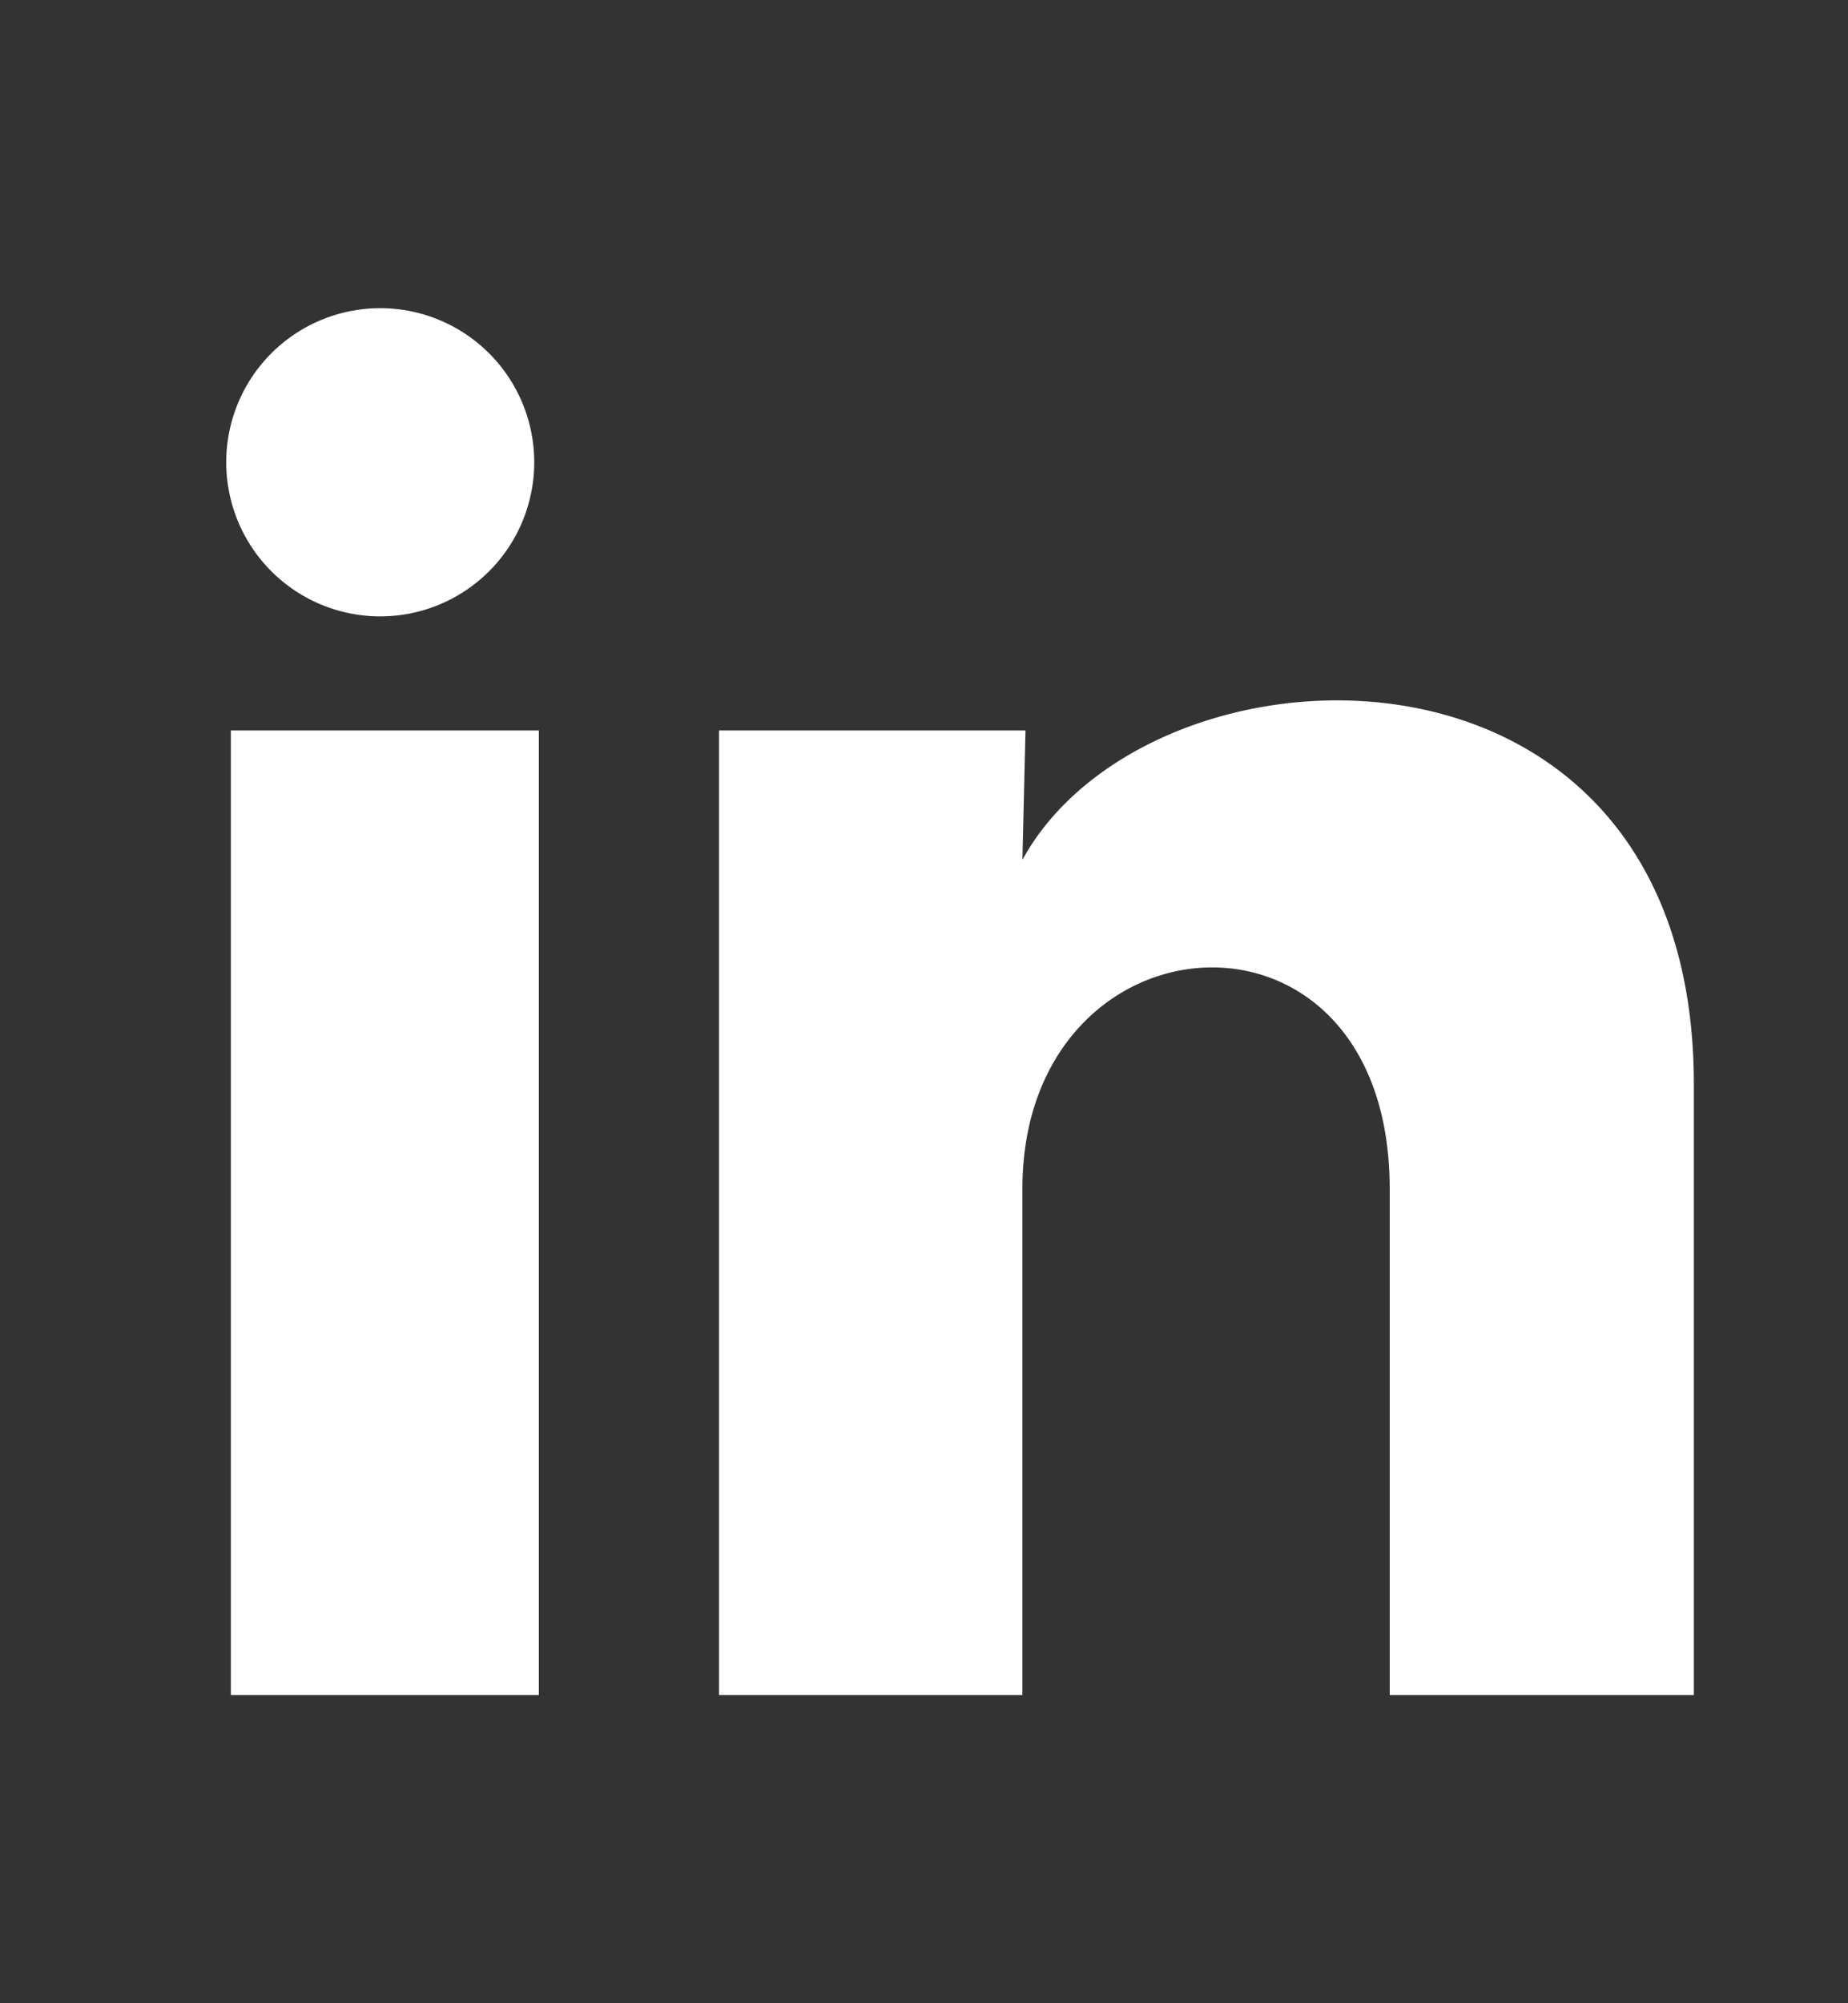
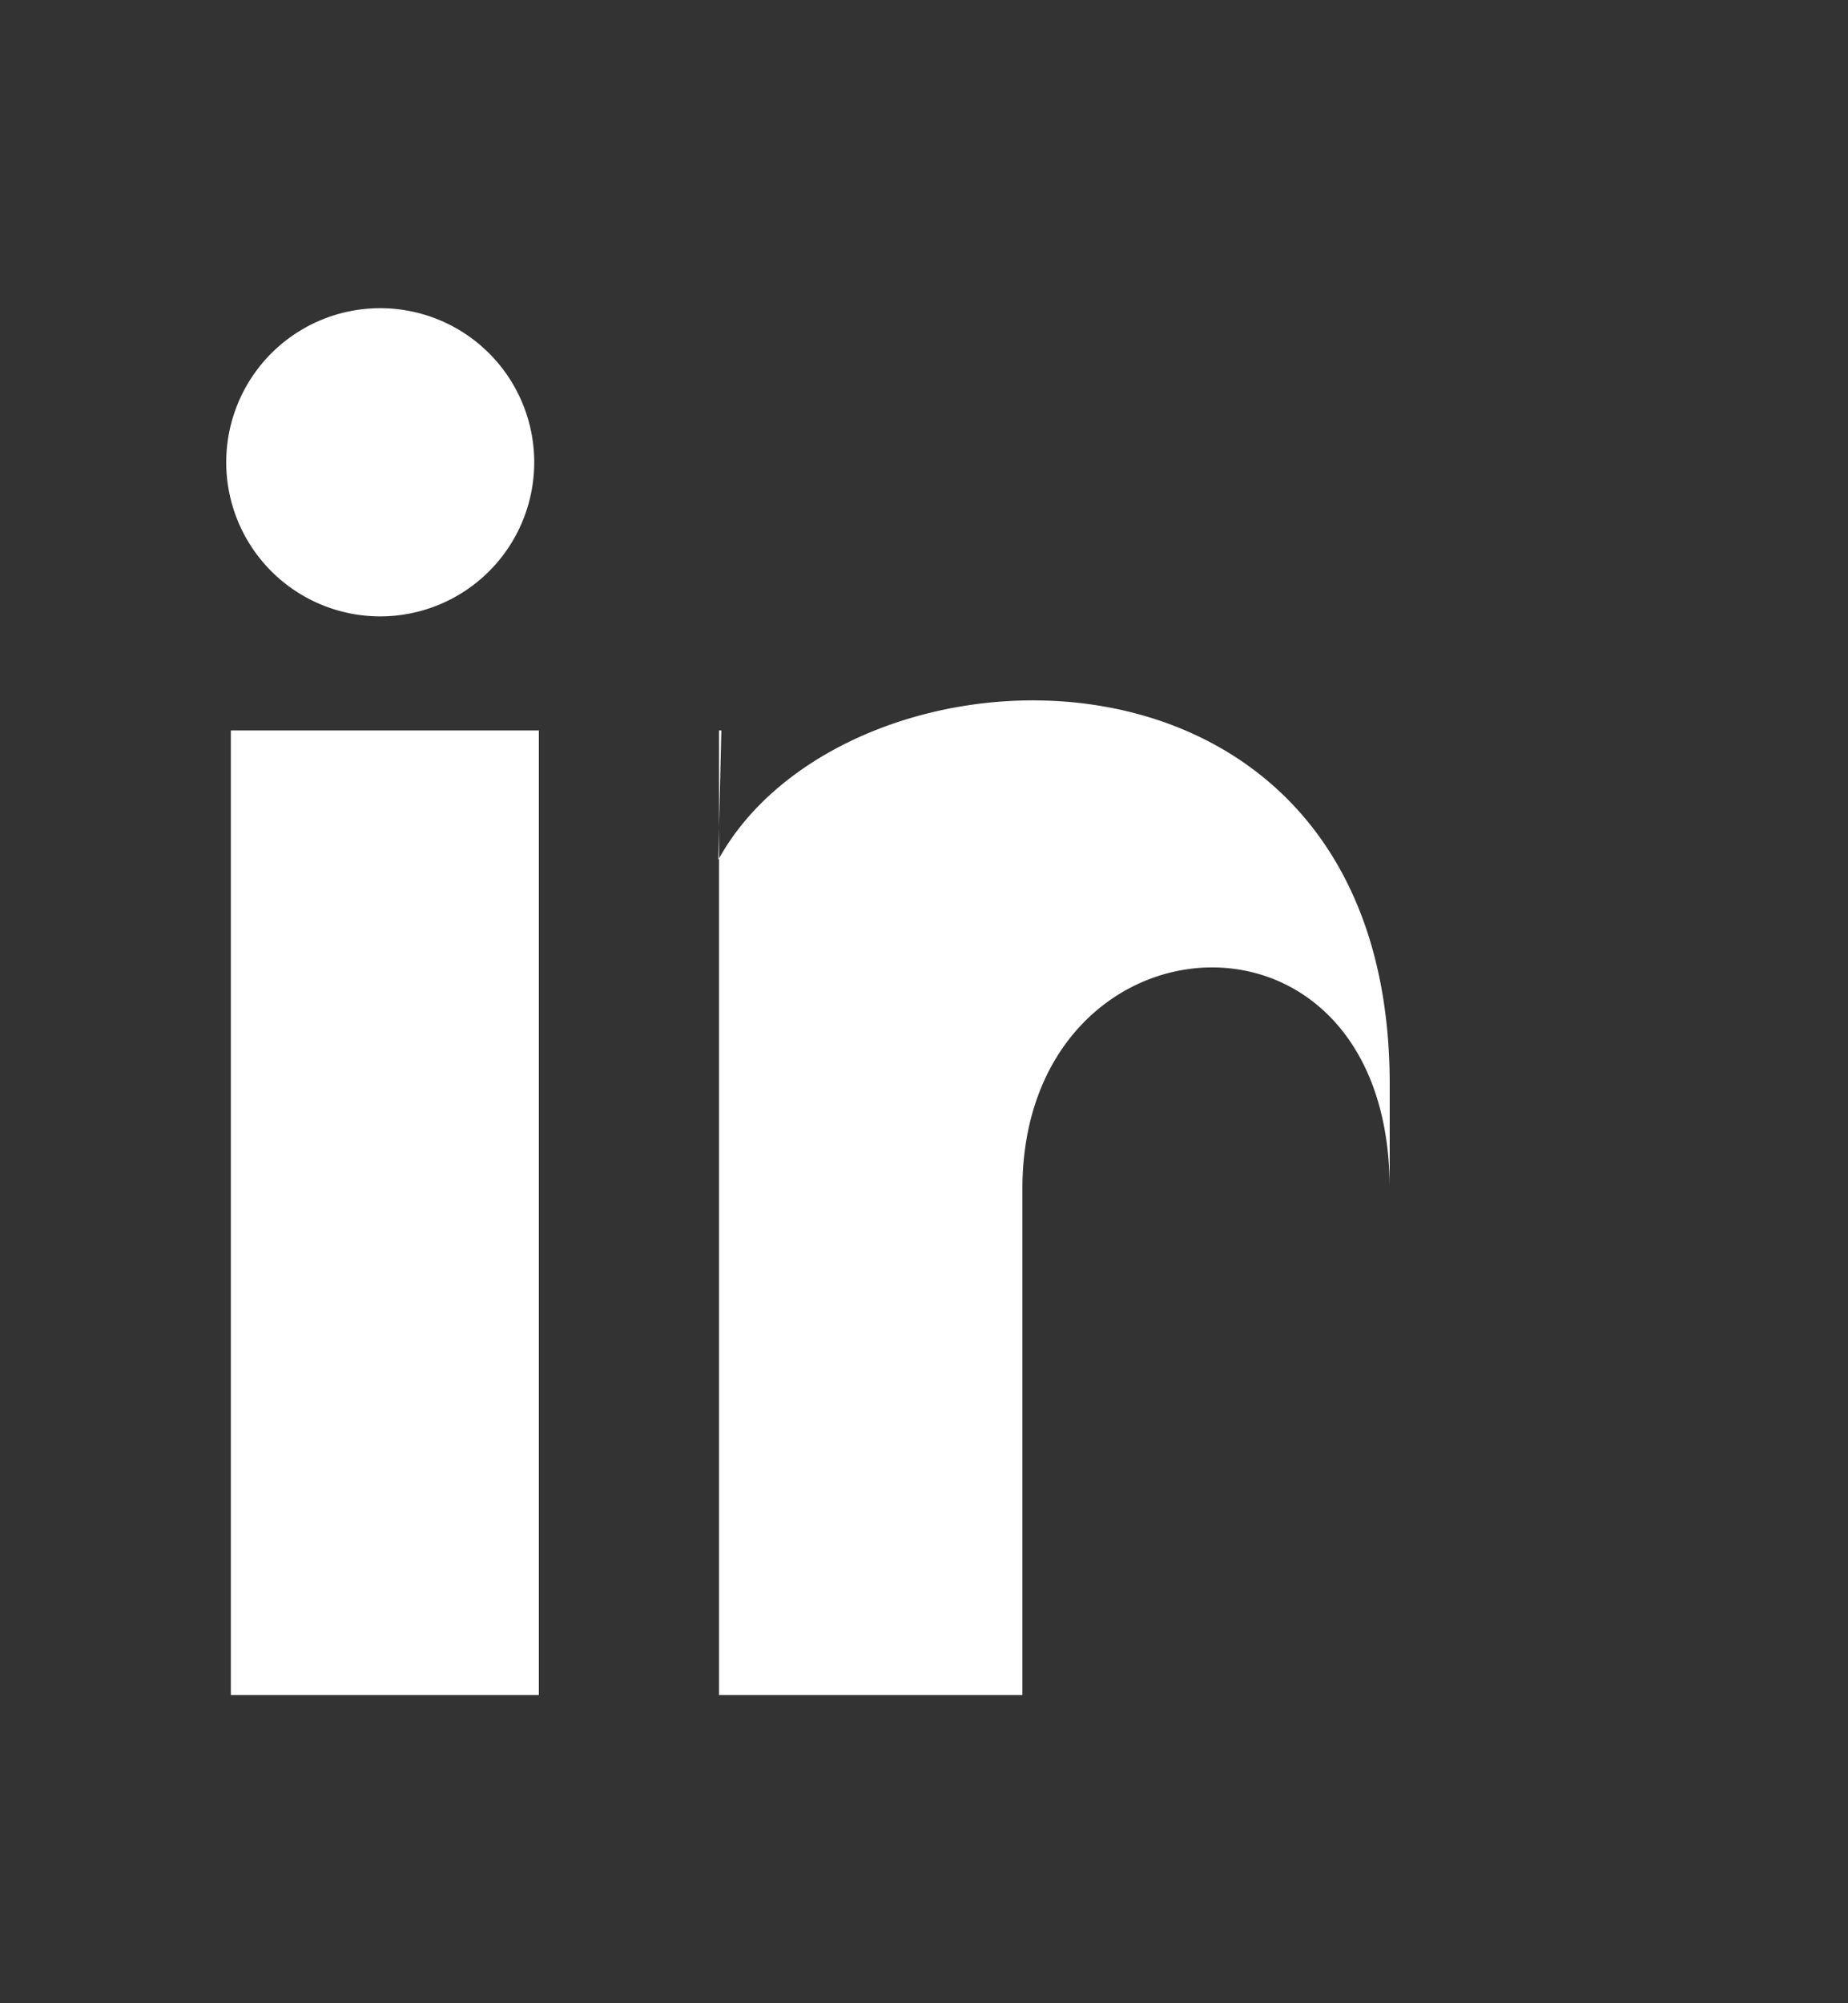
<svg xmlns="http://www.w3.org/2000/svg" width="12" height="13" fill="none">
  <rect width="100%" height="100%" fill="#333333" stroke="none" />
-   <path fill="#fff" d="M3.469 3a1 1 0 1 1-2 0 1 1 0 0 1 2 0zm.03 1.74h-2V11h2V4.74zm3.16 0h-1.99V11h1.97V7.715c0-1.83 2.385-2 2.385 0V11h1.975V7.035c0-3.085-3.53-2.97-4.36-1.455l.02-.84z" />
+   <path fill="#fff" d="M3.469 3a1 1 0 1 1-2 0 1 1 0 0 1 2 0zm.03 1.74h-2V11h2V4.74zm3.16 0h-1.99V11h1.97V7.715c0-1.83 2.385-2 2.385 0V11V7.035c0-3.085-3.53-2.97-4.36-1.455l.02-.84z" />
</svg>